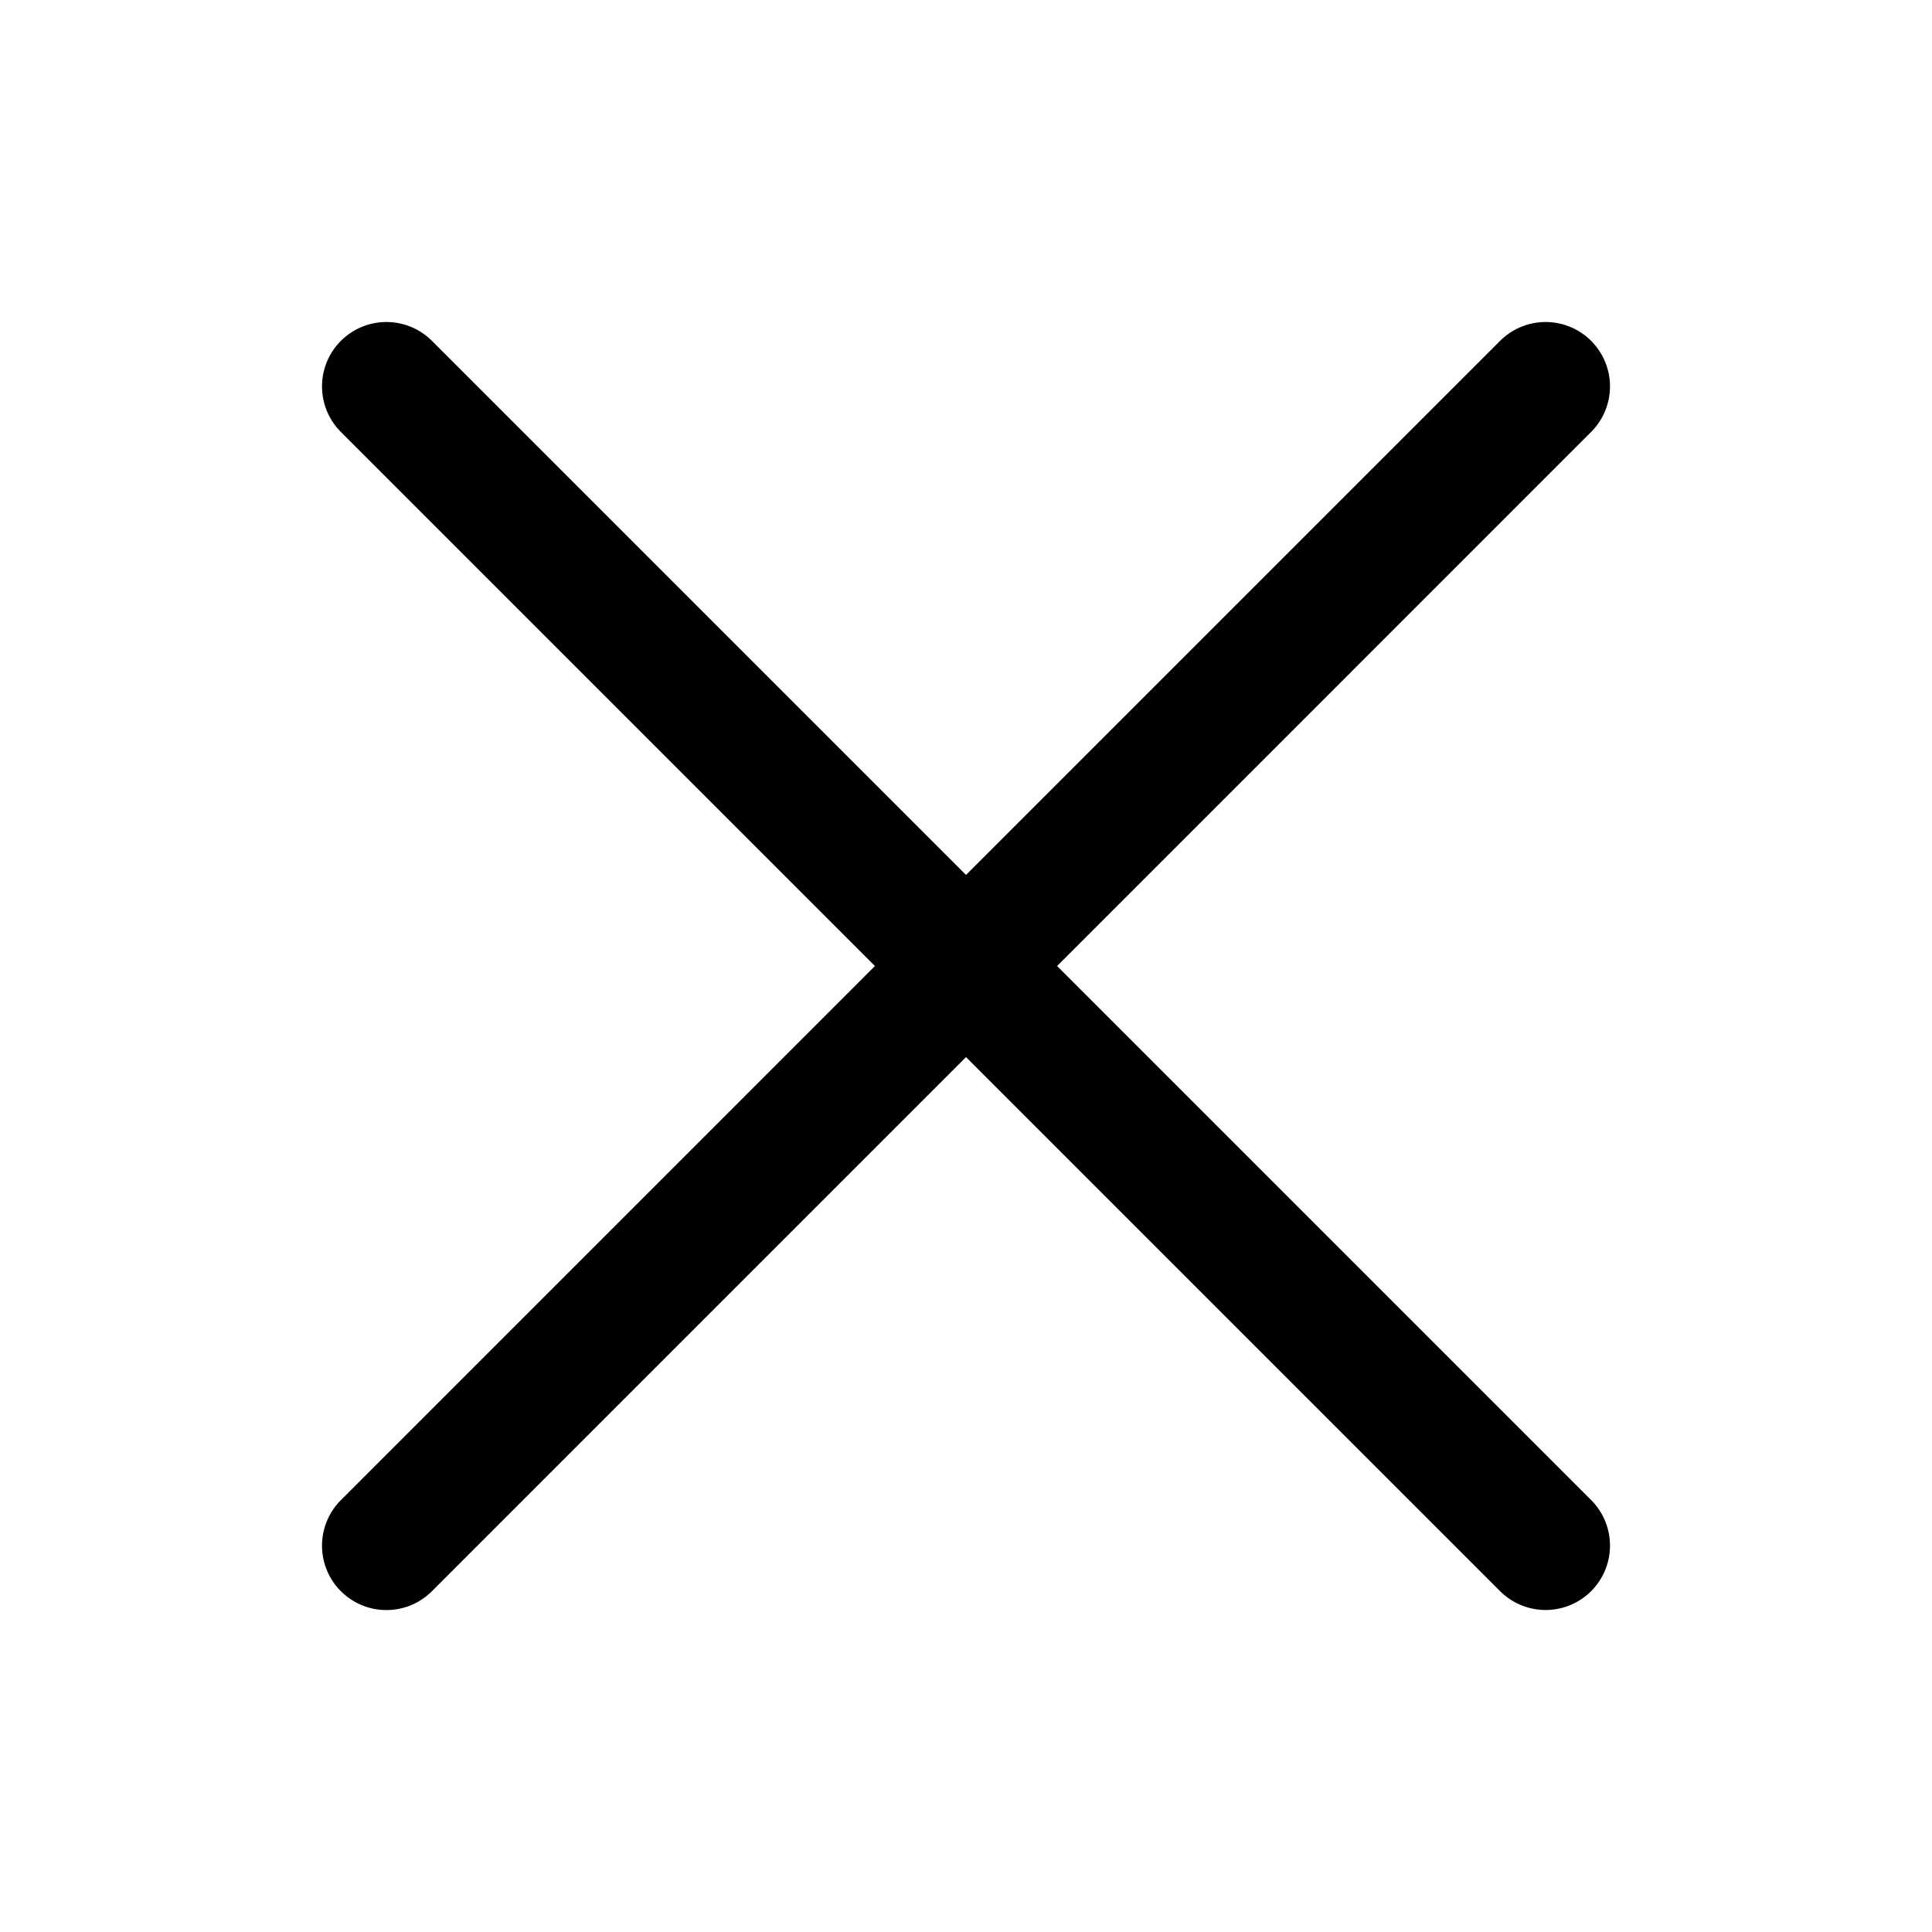
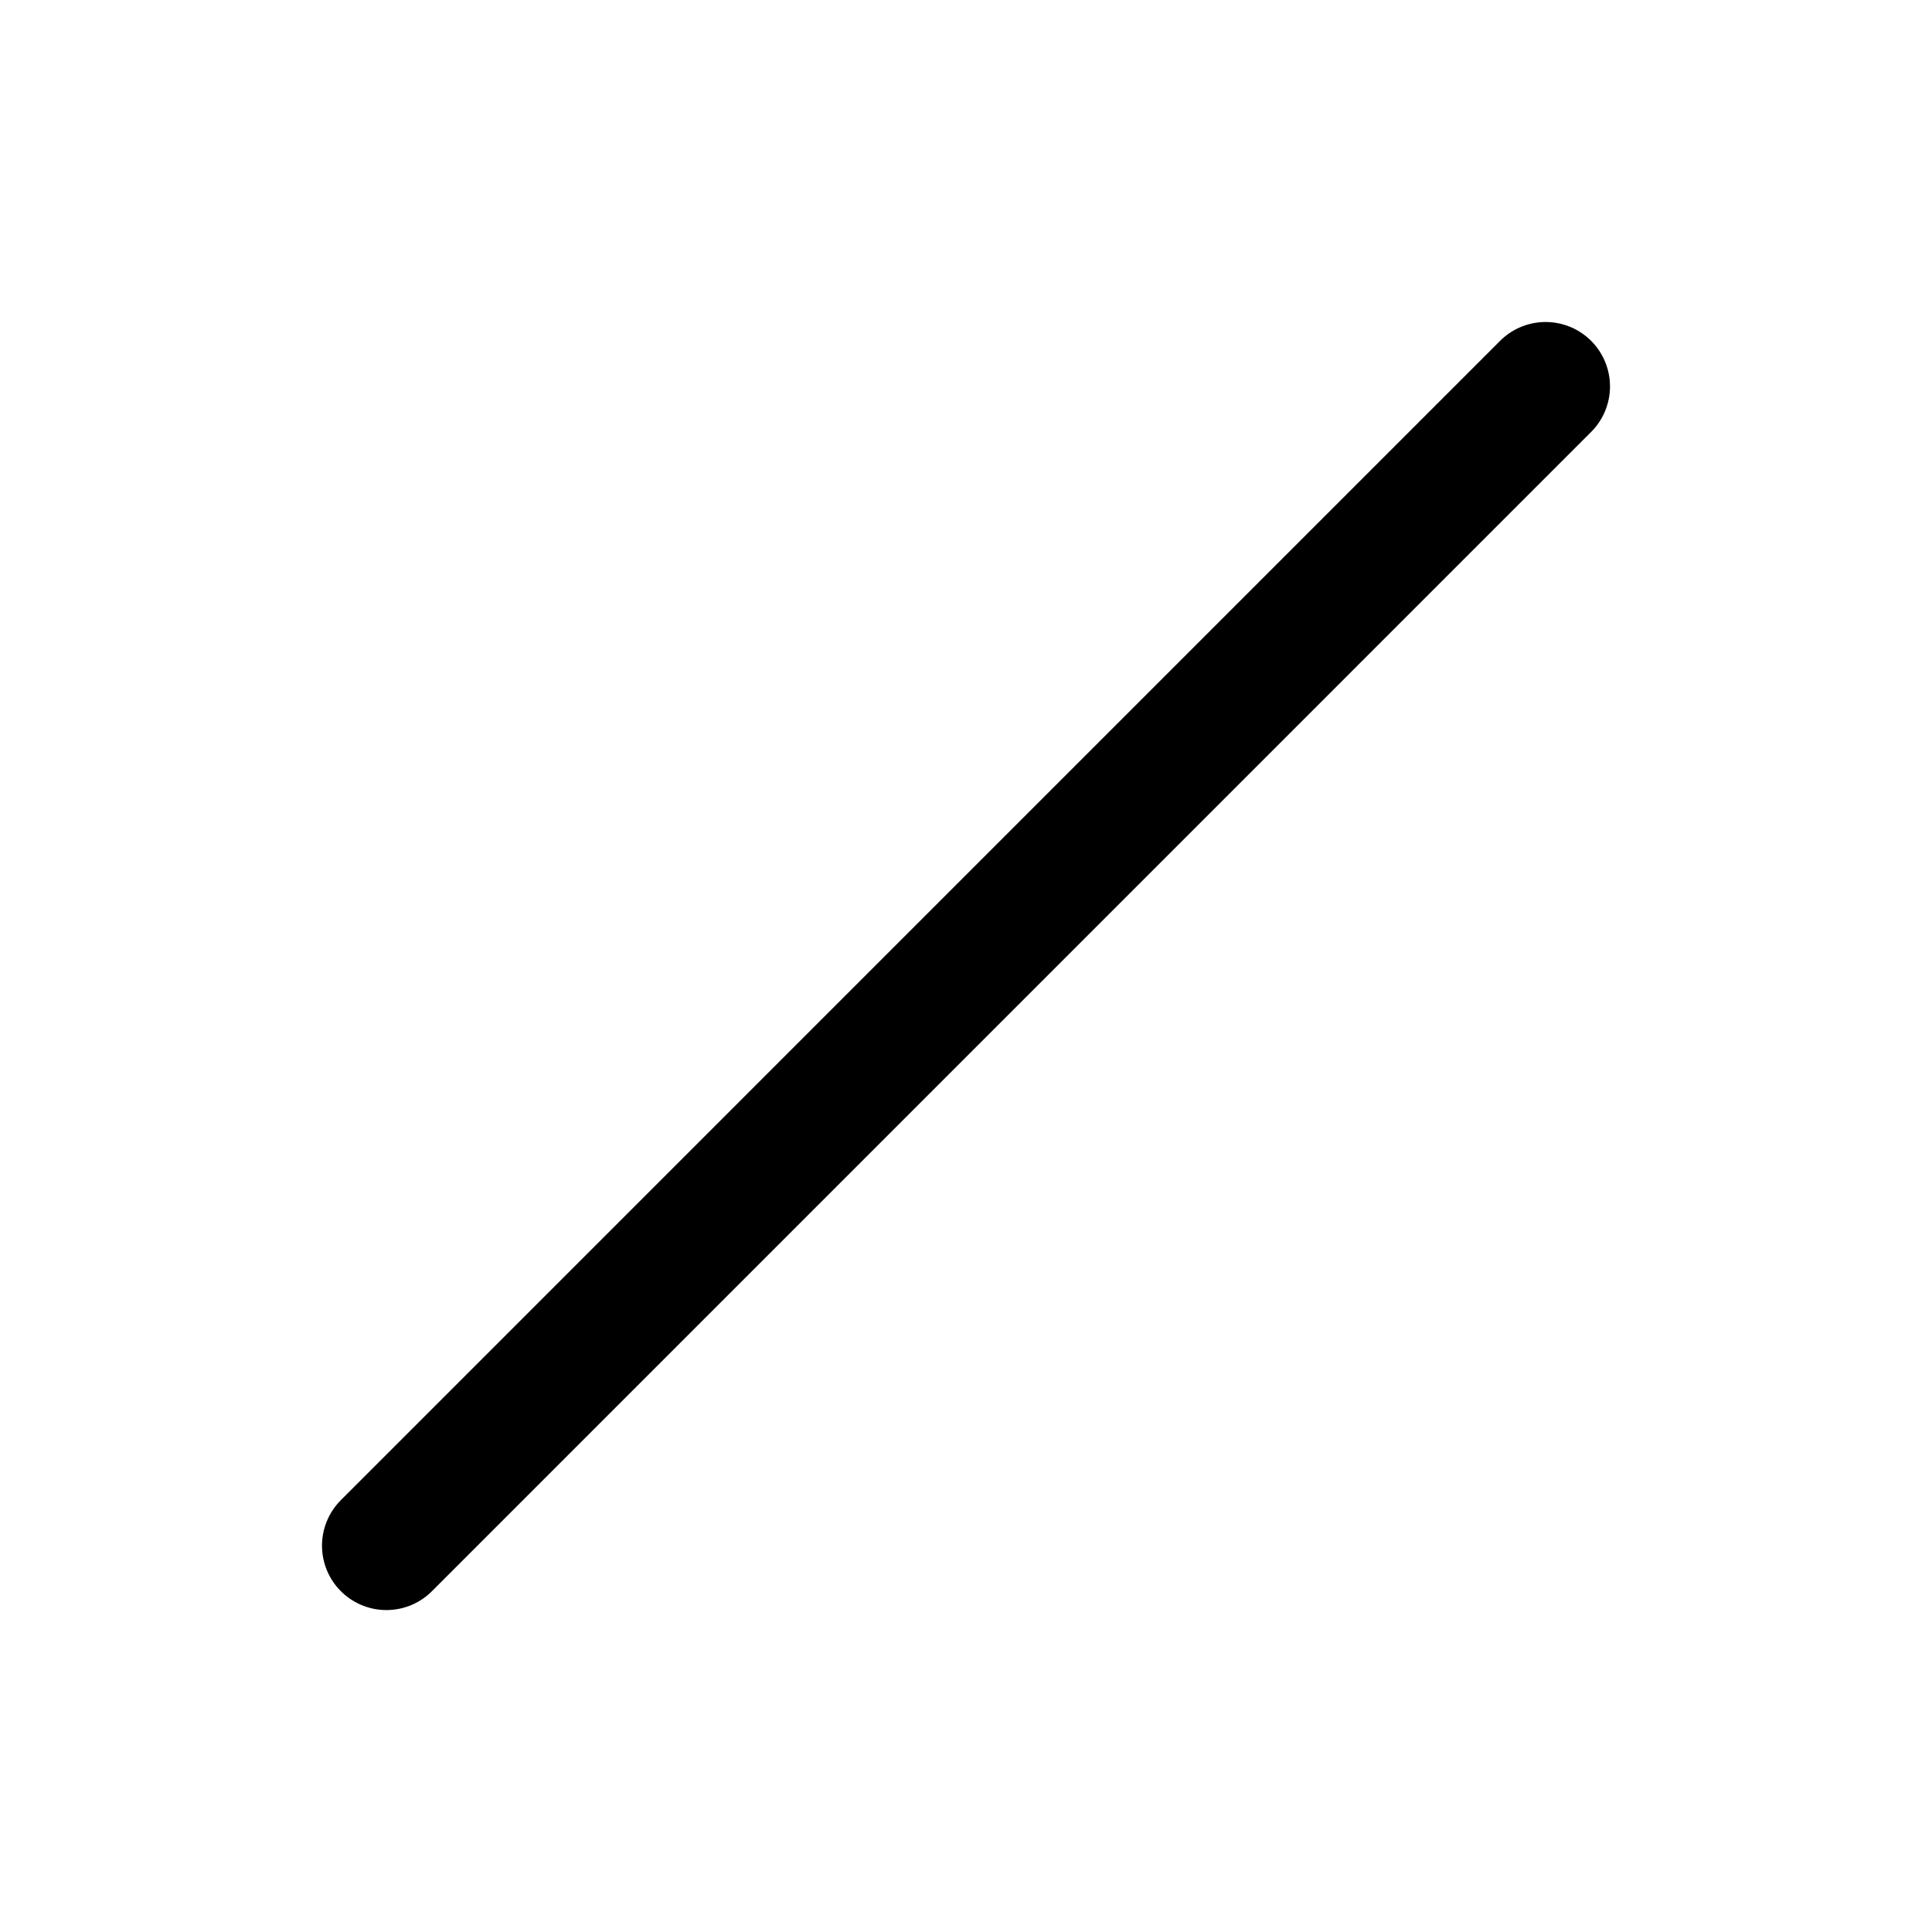
<svg xmlns="http://www.w3.org/2000/svg" width="30" height="30" viewBox="0 0 30 30" fill="none">
  <path d="M24 6L6 24.001" stroke="black" stroke-width="2" stroke-linecap="round" />
-   <path d="M6 6L24 24" stroke="black" stroke-width="2" stroke-linecap="round" />
</svg>